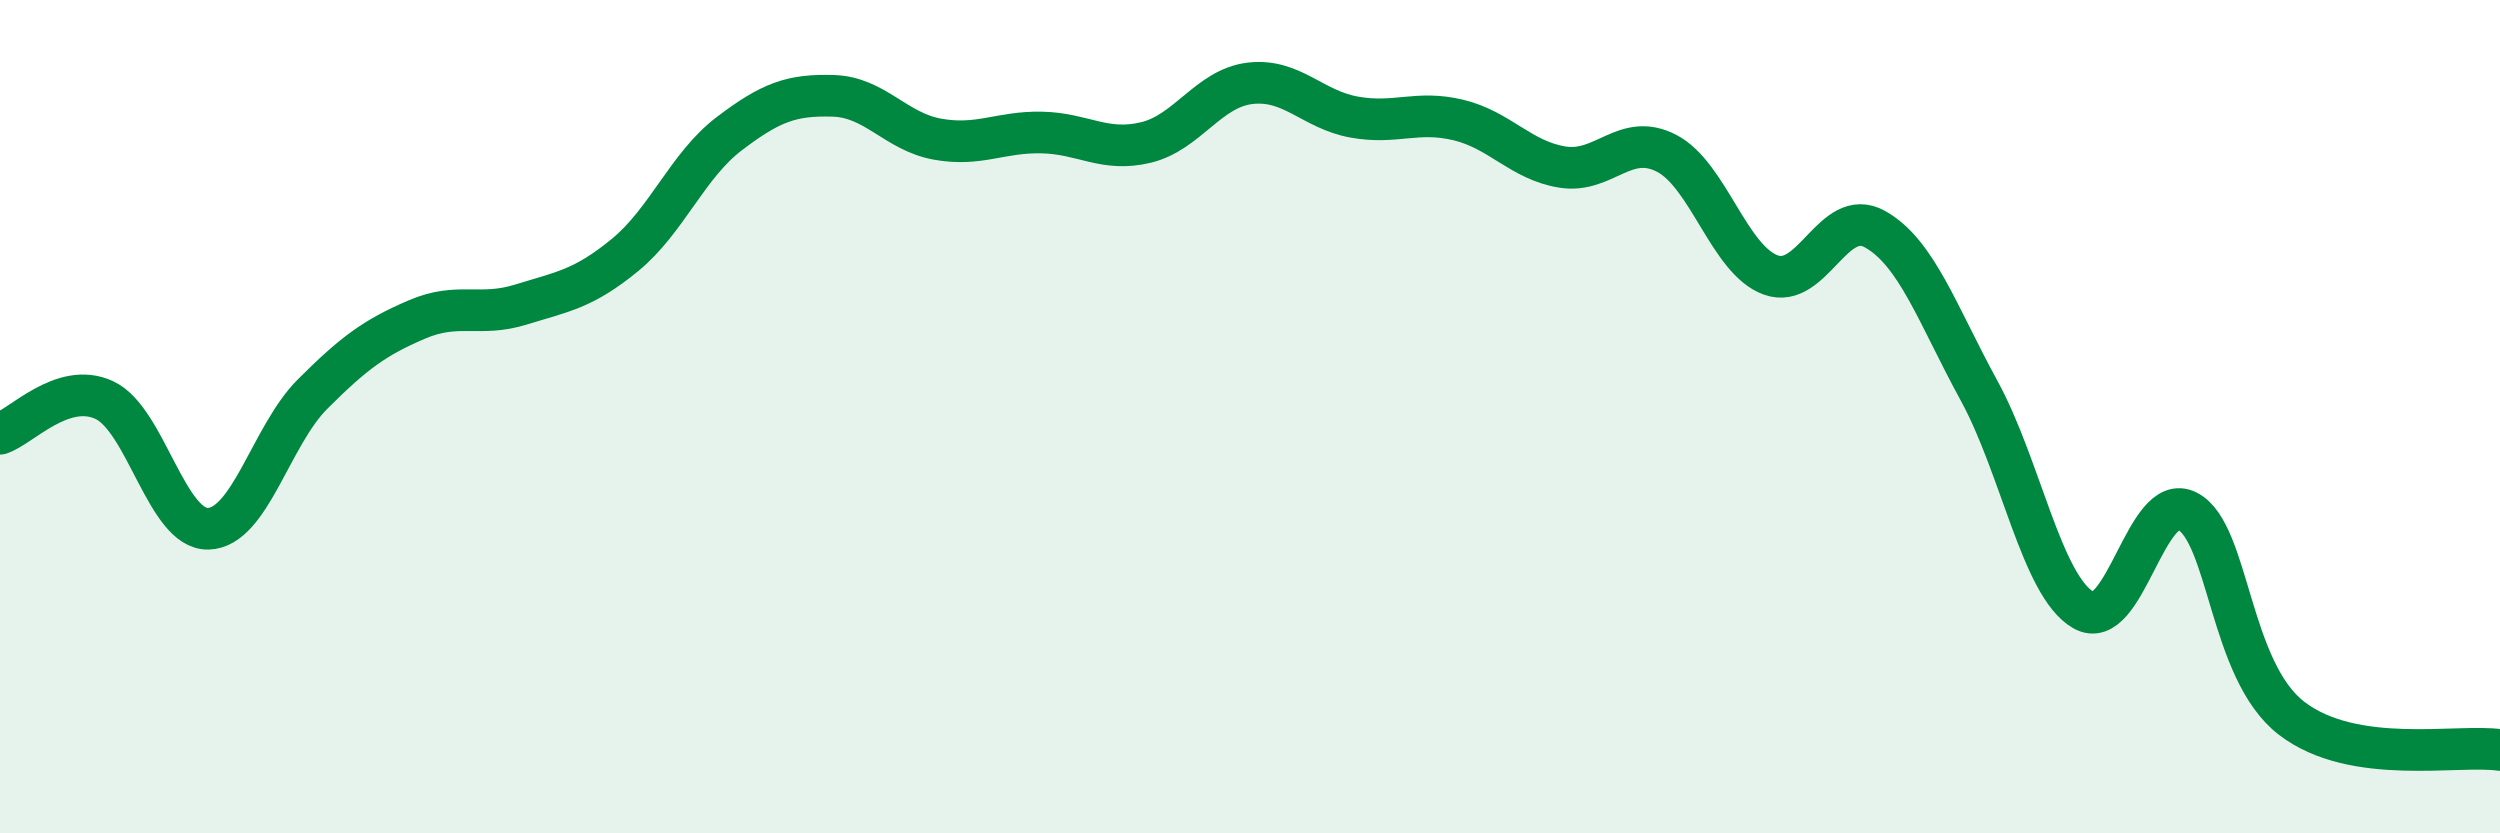
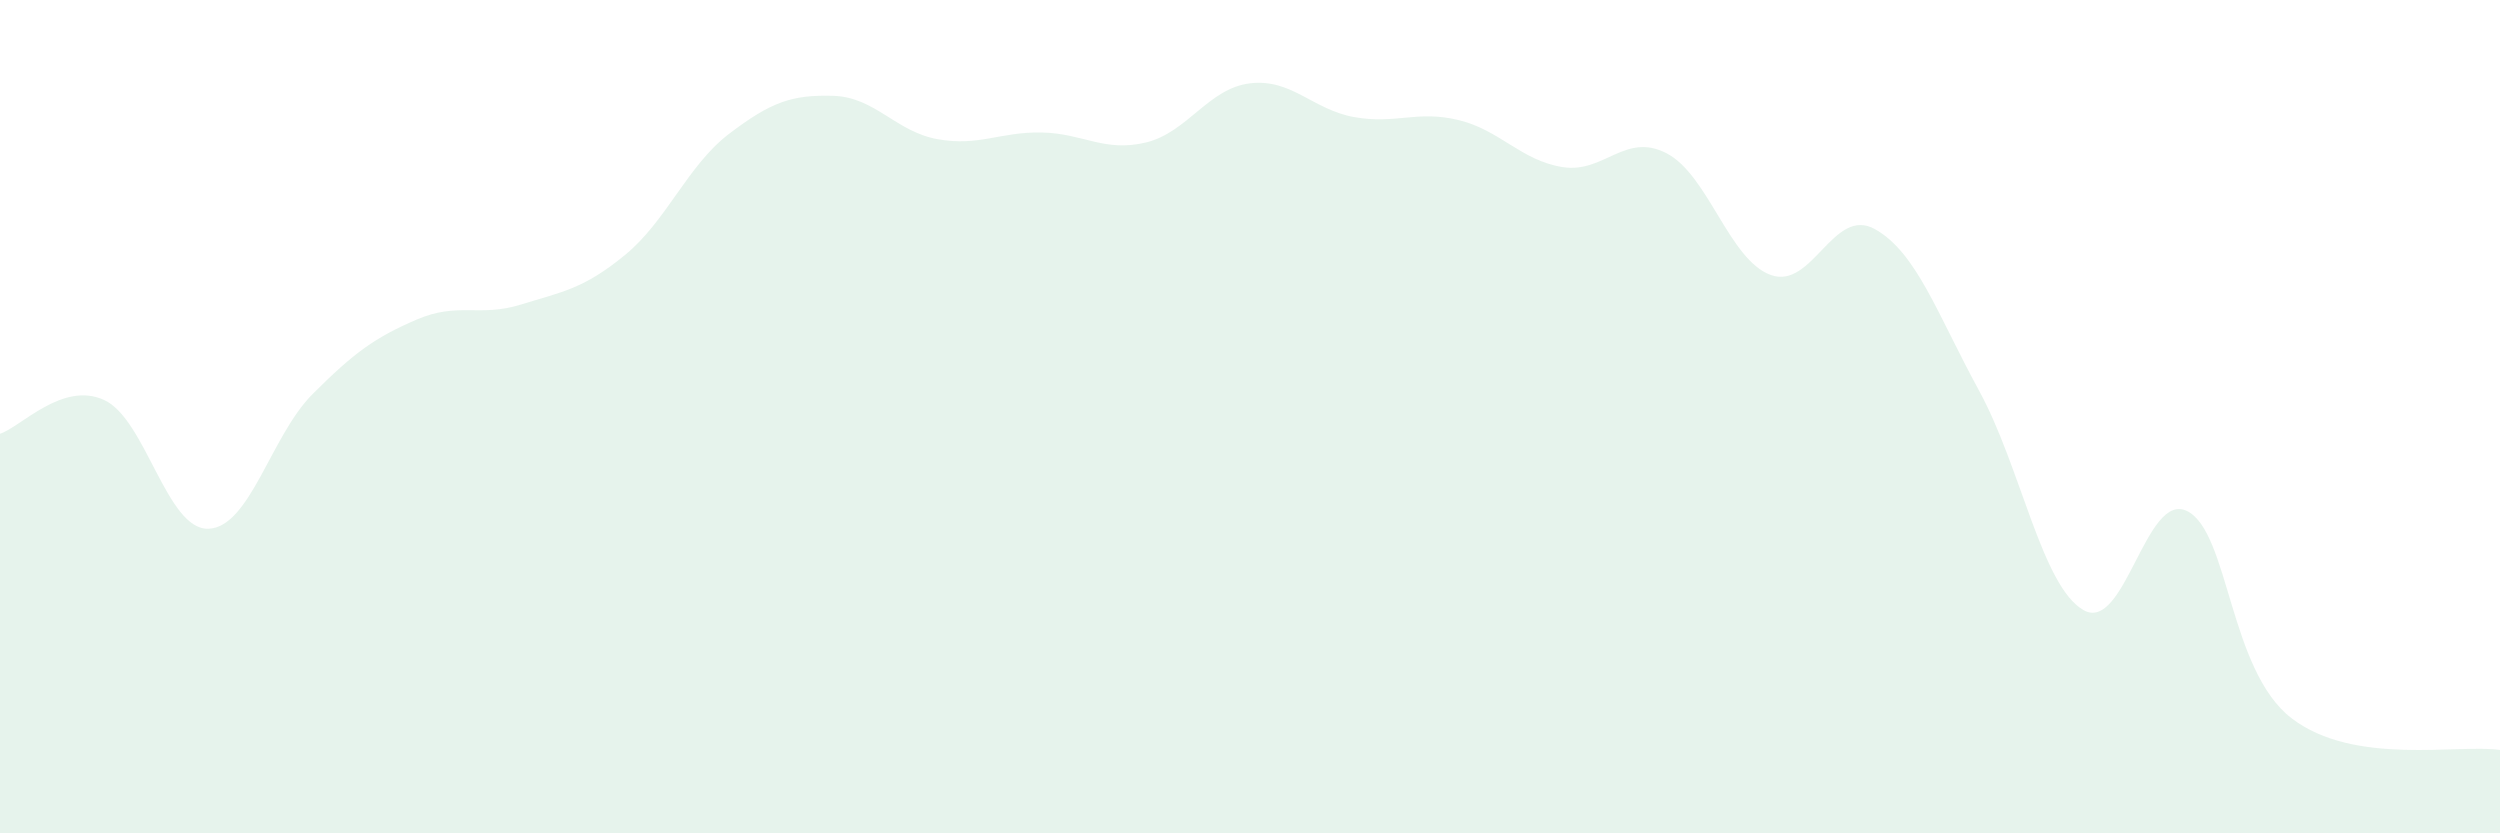
<svg xmlns="http://www.w3.org/2000/svg" width="60" height="20" viewBox="0 0 60 20">
  <path d="M 0,10.41 C 0.5,10.25 1.5,9.14 2.5,9.6 C 3.5,10.06 4,12.72 5,12.69 C 6,12.66 6.5,10.46 7.5,9.46 C 8.5,8.46 9,8.1 10,7.67 C 11,7.24 11.5,7.62 12.5,7.31 C 13.5,7 14,6.94 15,6.12 C 16,5.3 16.5,3.97 17.5,3.21 C 18.5,2.45 19,2.27 20,2.3 C 21,2.33 21.5,3.16 22.5,3.34 C 23.5,3.52 24,3.16 25,3.18 C 26,3.2 26.5,3.66 27.5,3.42 C 28.5,3.18 29,2.12 30,2 C 31,1.88 31.5,2.63 32.5,2.81 C 33.5,2.99 34,2.64 35,2.88 C 36,3.12 36.5,3.85 37.5,4.01 C 38.5,4.17 39,3.16 40,3.68 C 41,4.2 41.5,6.24 42.5,6.6 C 43.5,6.96 44,4.94 45,5.5 C 46,6.06 46.5,7.55 47.5,9.38 C 48.5,11.21 49,14.06 50,14.64 C 51,15.22 51.5,11.75 52.5,12.27 C 53.5,12.79 53.5,16.09 55,17.24 C 56.5,18.39 59,17.85 60,18L60 20L0 20Z" fill="#008740" opacity="0.1" stroke-linecap="round" stroke-linejoin="round" />
-   <path d="M 0,10.41 C 0.5,10.25 1.5,9.14 2.5,9.6 C 3.5,10.06 4,12.72 5,12.69 C 6,12.66 6.5,10.46 7.5,9.46 C 8.5,8.46 9,8.1 10,7.67 C 11,7.24 11.5,7.62 12.5,7.31 C 13.5,7 14,6.94 15,6.12 C 16,5.3 16.5,3.97 17.5,3.21 C 18.5,2.45 19,2.27 20,2.3 C 21,2.33 21.5,3.16 22.5,3.34 C 23.5,3.52 24,3.16 25,3.18 C 26,3.2 26.5,3.66 27.5,3.42 C 28.5,3.18 29,2.12 30,2 C 31,1.88 31.5,2.63 32.5,2.81 C 33.5,2.99 34,2.64 35,2.88 C 36,3.12 36.5,3.85 37.5,4.01 C 38.5,4.17 39,3.16 40,3.68 C 41,4.2 41.5,6.24 42.5,6.6 C 43.5,6.96 44,4.94 45,5.5 C 46,6.06 46.5,7.55 47.5,9.38 C 48.5,11.21 49,14.06 50,14.64 C 51,15.22 51.5,11.75 52.5,12.27 C 53.5,12.79 53.5,16.09 55,17.24 C 56.5,18.39 59,17.85 60,18" stroke="#008740" stroke-width="1" fill="none" stroke-linecap="round" stroke-linejoin="round" />
</svg>